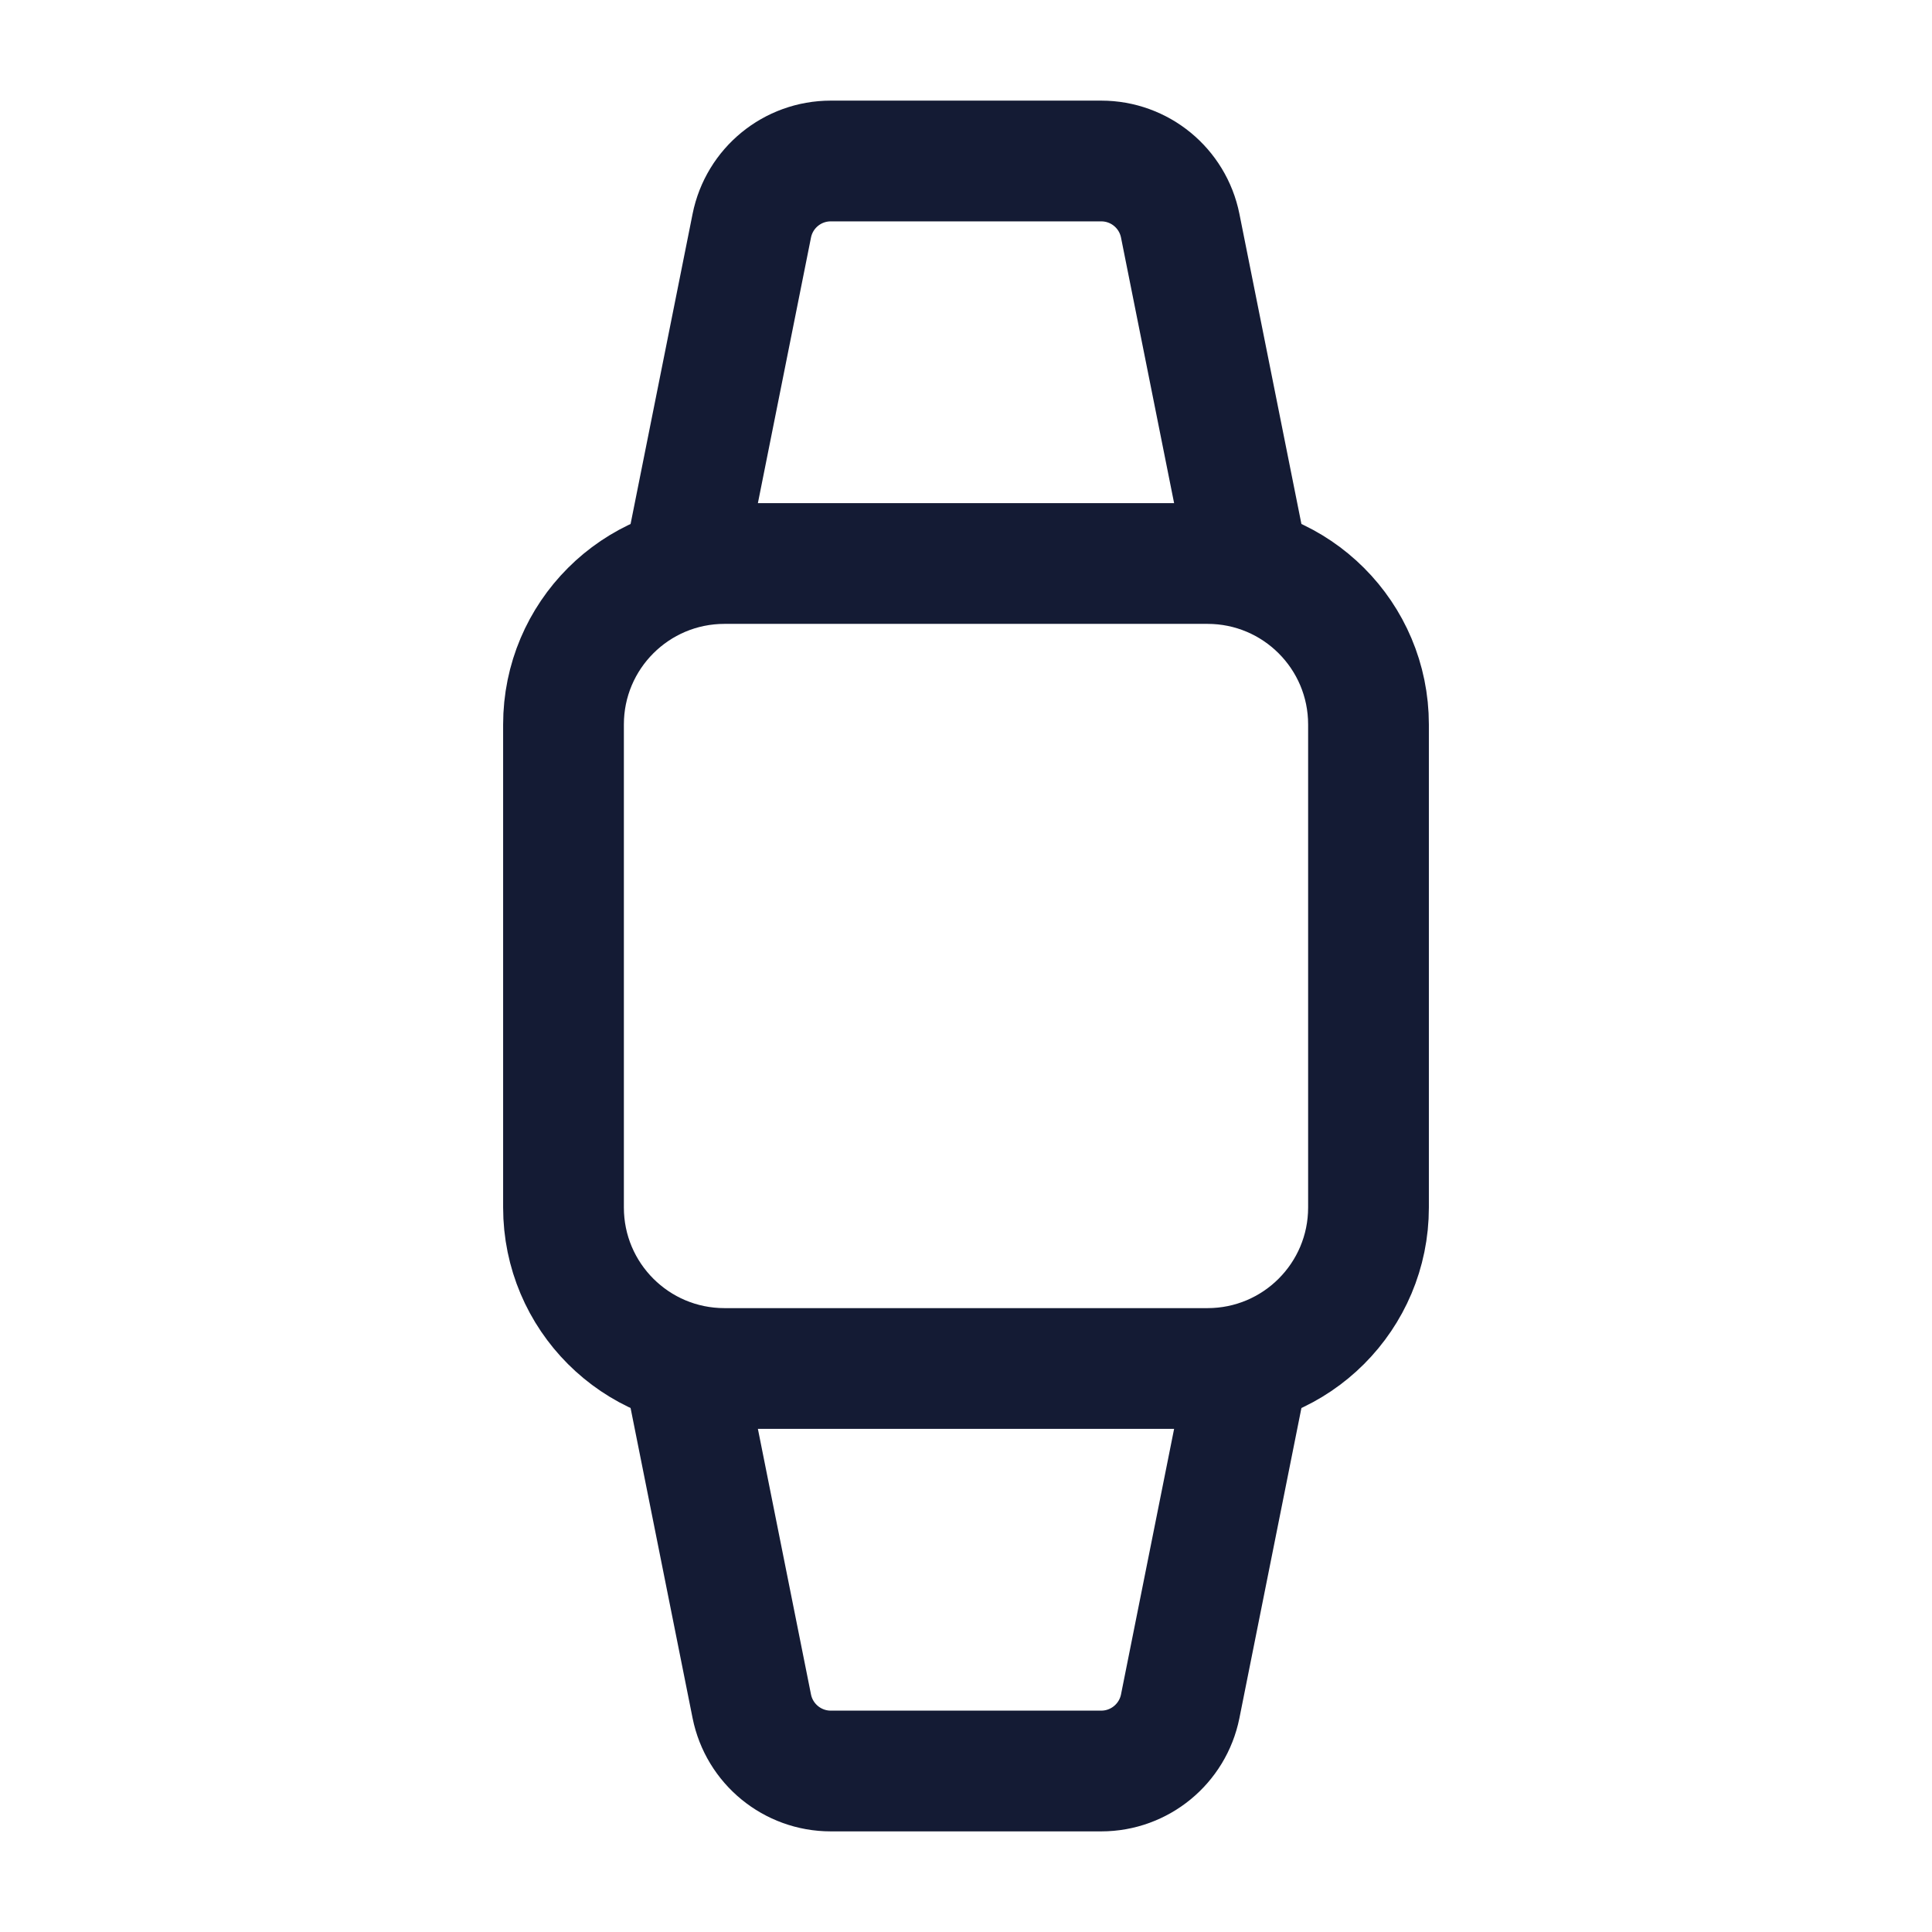
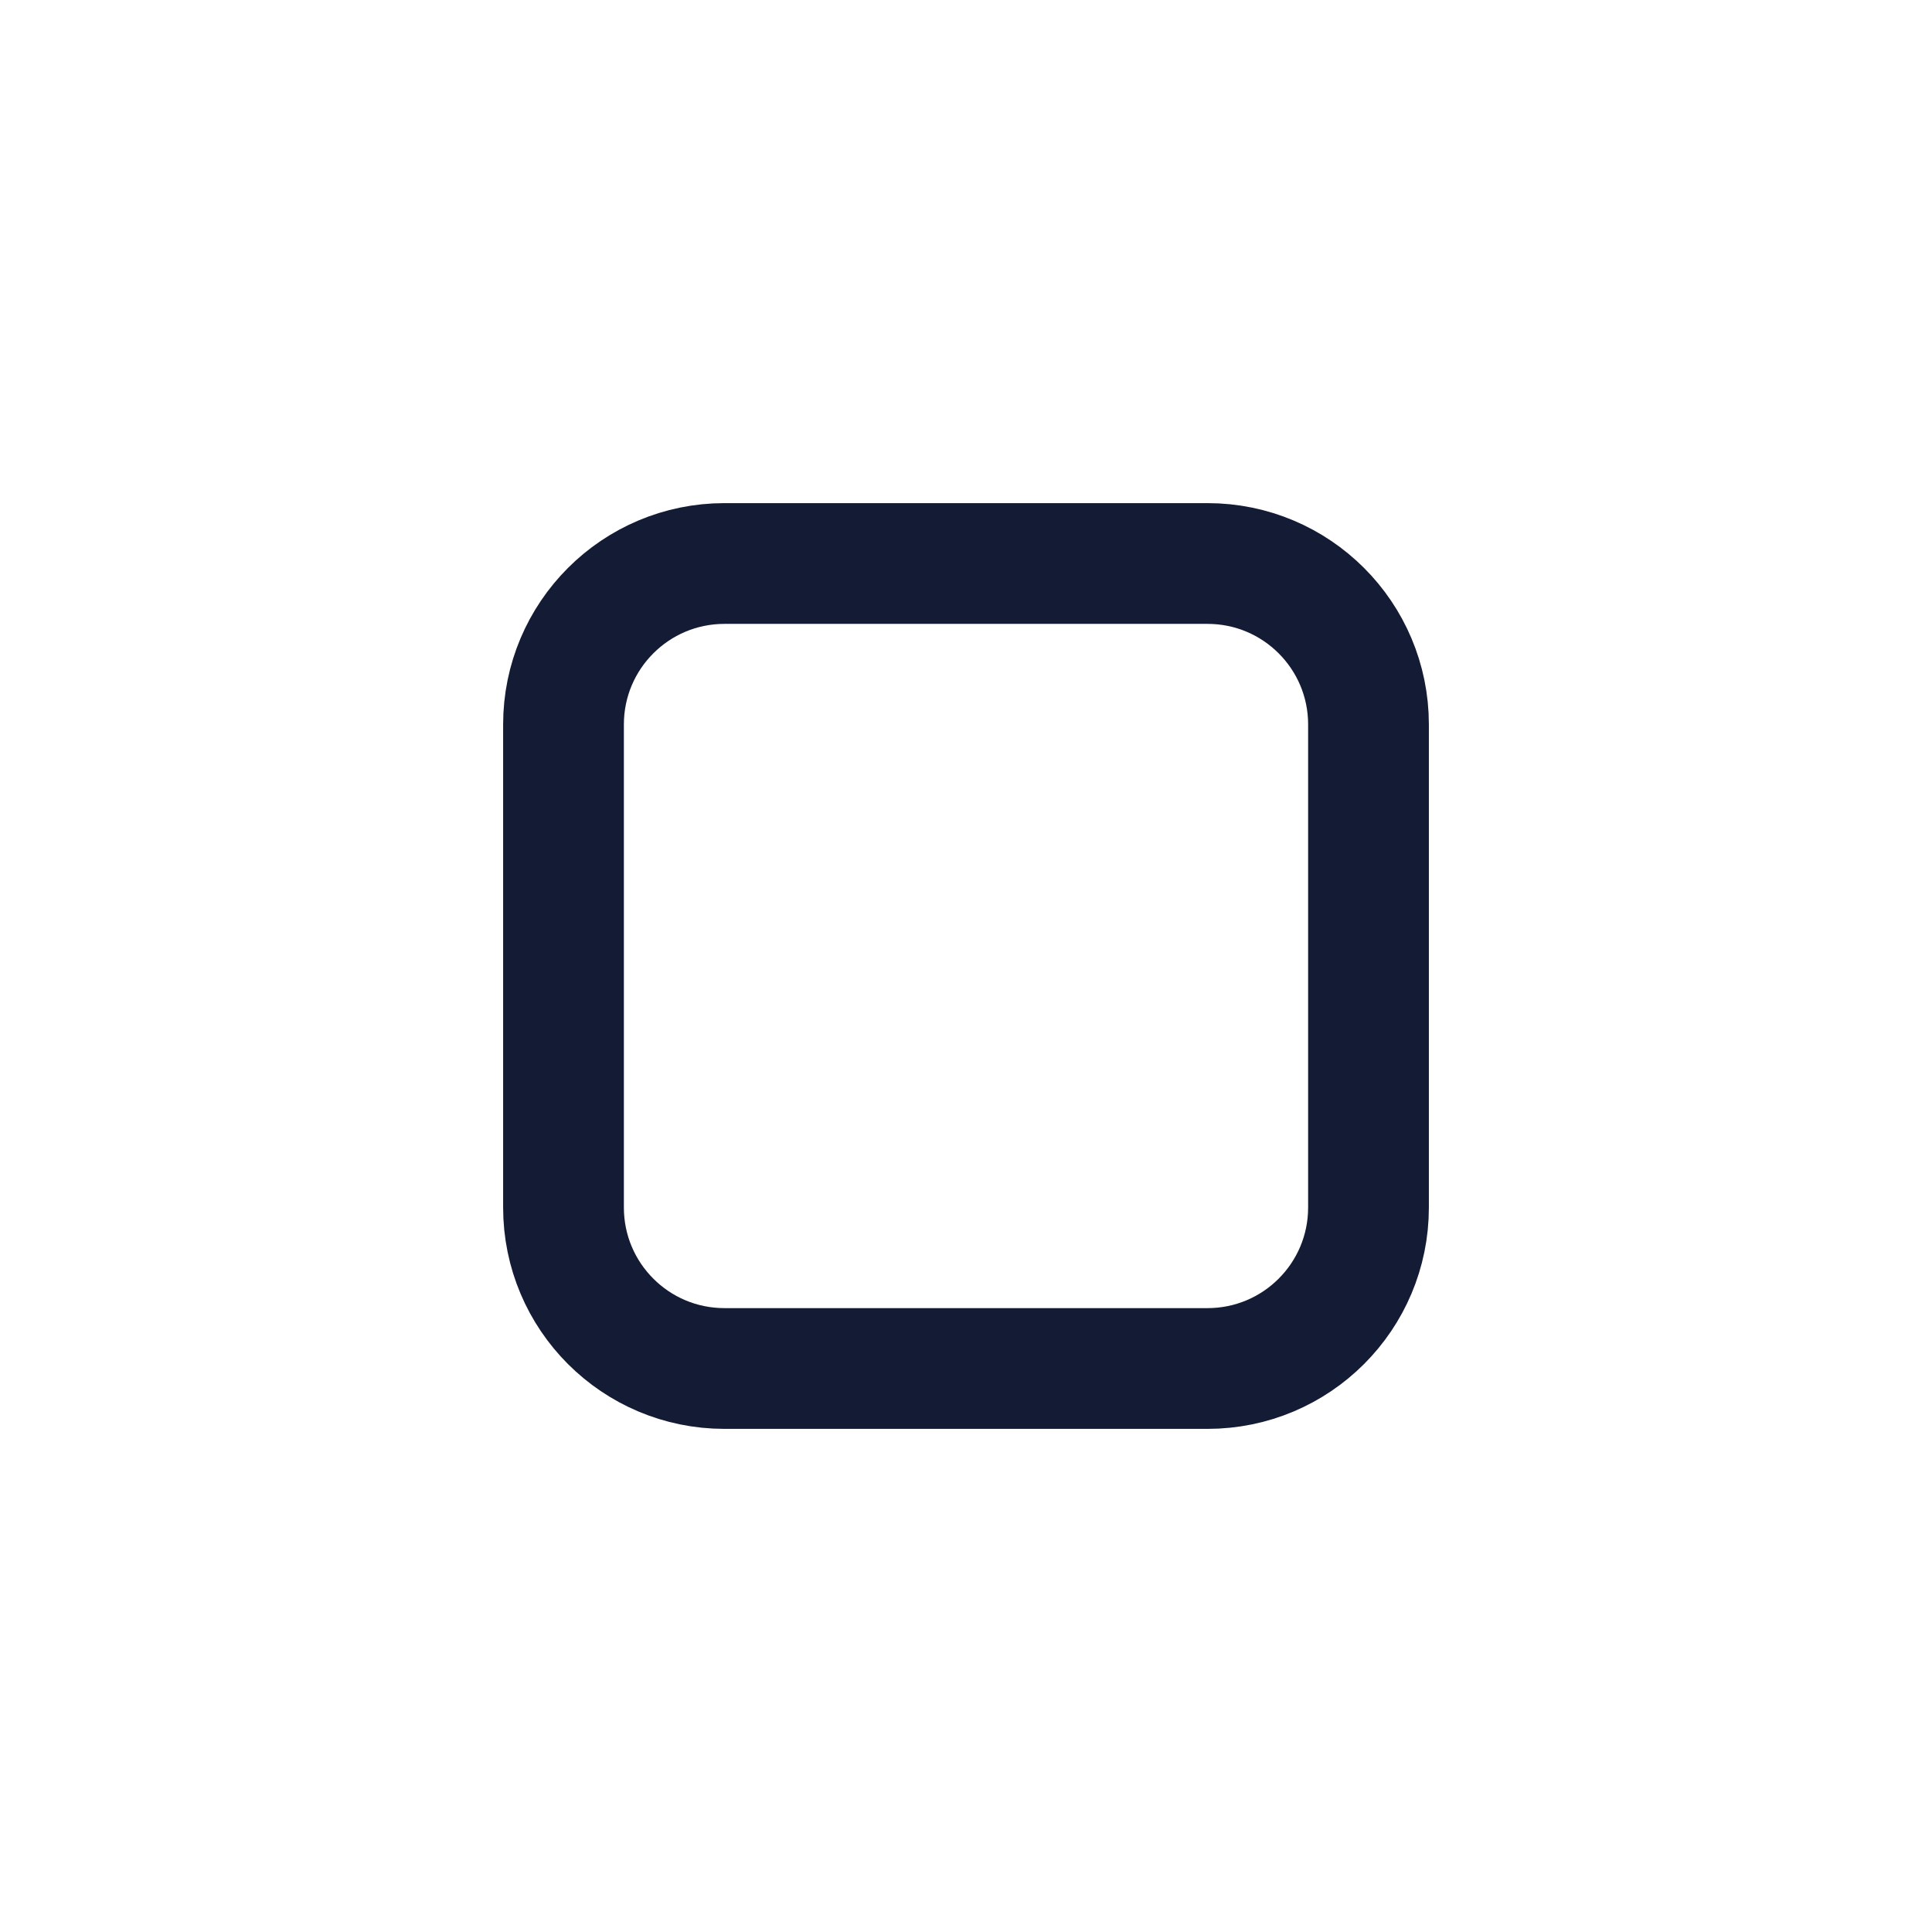
<svg xmlns="http://www.w3.org/2000/svg" width="24" height="24" viewBox="0 0 24 24" fill="none">
  <path d="M15 7H9C7.895 7 7 7.895 7 9V15C7 16.105 7.895 17 9 17H15C16.105 17 17 16.105 17 15V9C17 7.895 16.105 7 15 7Z" stroke="#141B34" stroke-width="1.5" stroke-linejoin="round" />
-   <path d="M8.5 7L9.339 2.804C9.433 2.336 9.843 2 10.32 2H13.68C14.157 2 14.567 2.336 14.661 2.804L15.5 7" stroke="#141B34" stroke-width="1.5" stroke-linecap="round" stroke-linejoin="round" />
-   <path d="M8.5 17L9.339 21.196C9.433 21.663 9.843 22 10.32 22H13.68C14.157 22 14.567 21.663 14.661 21.196L15.5 17" stroke="#141B34" stroke-width="1.5" stroke-linecap="round" stroke-linejoin="round" />
</svg>